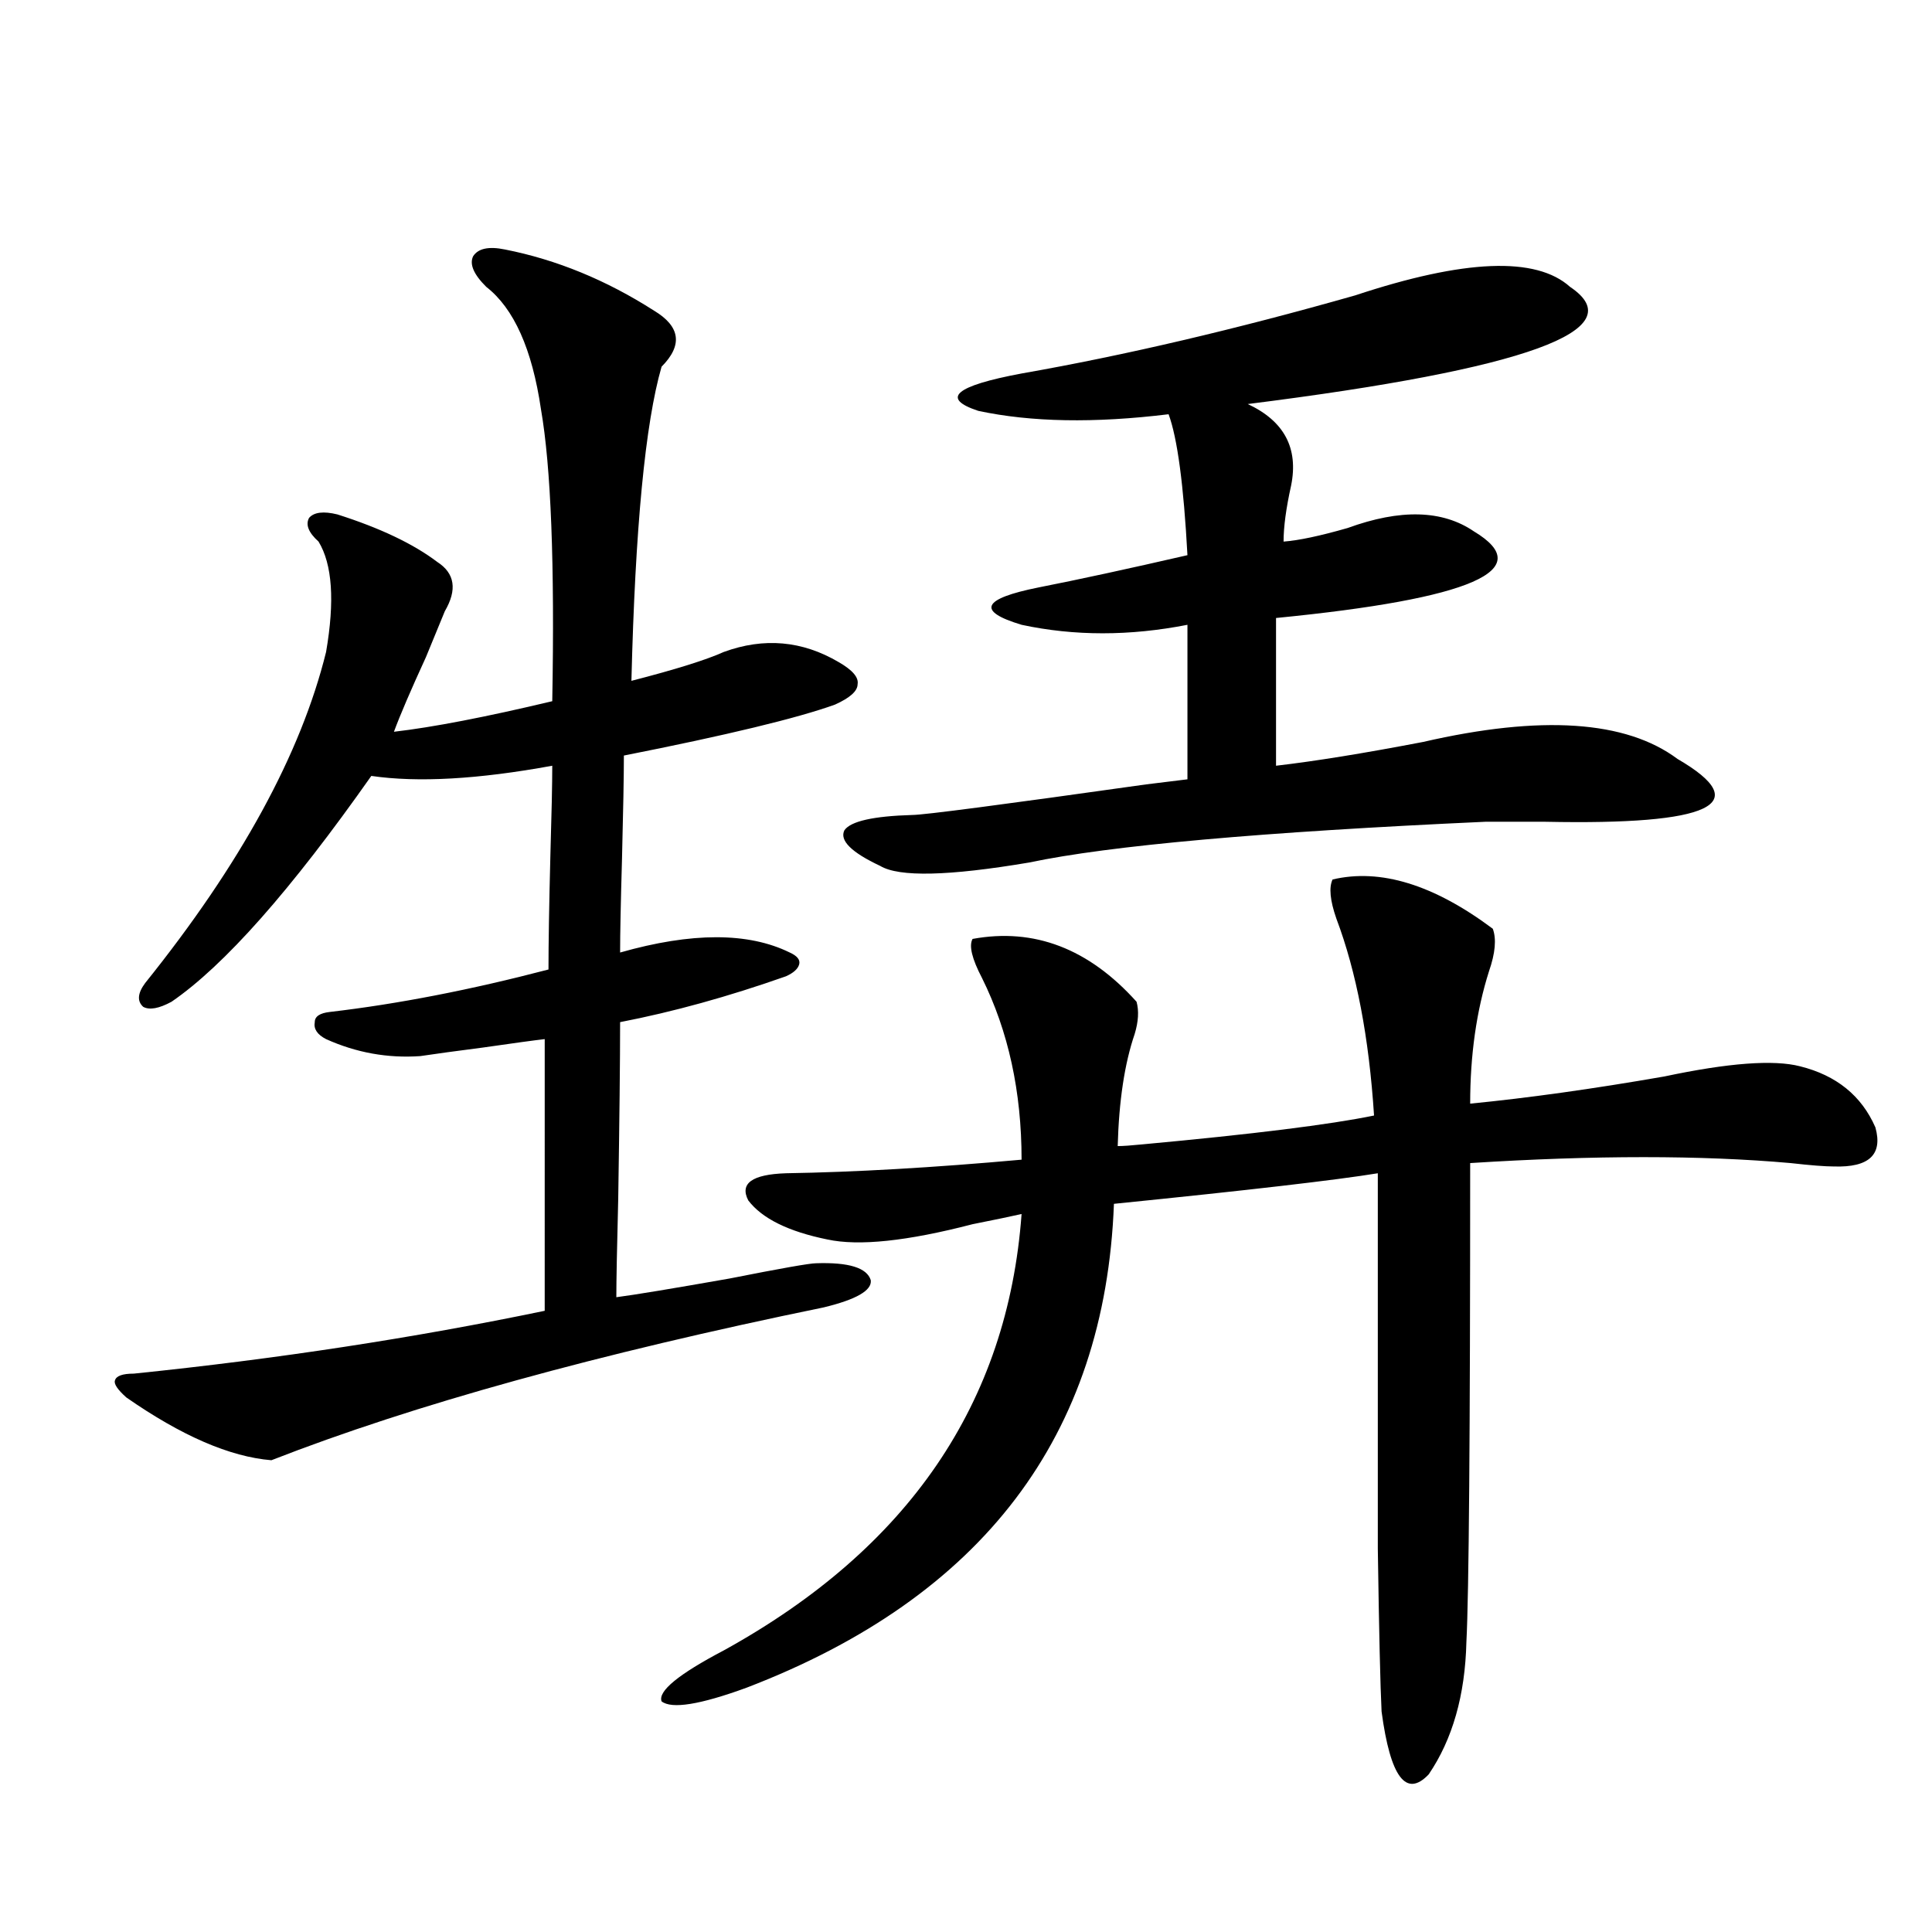
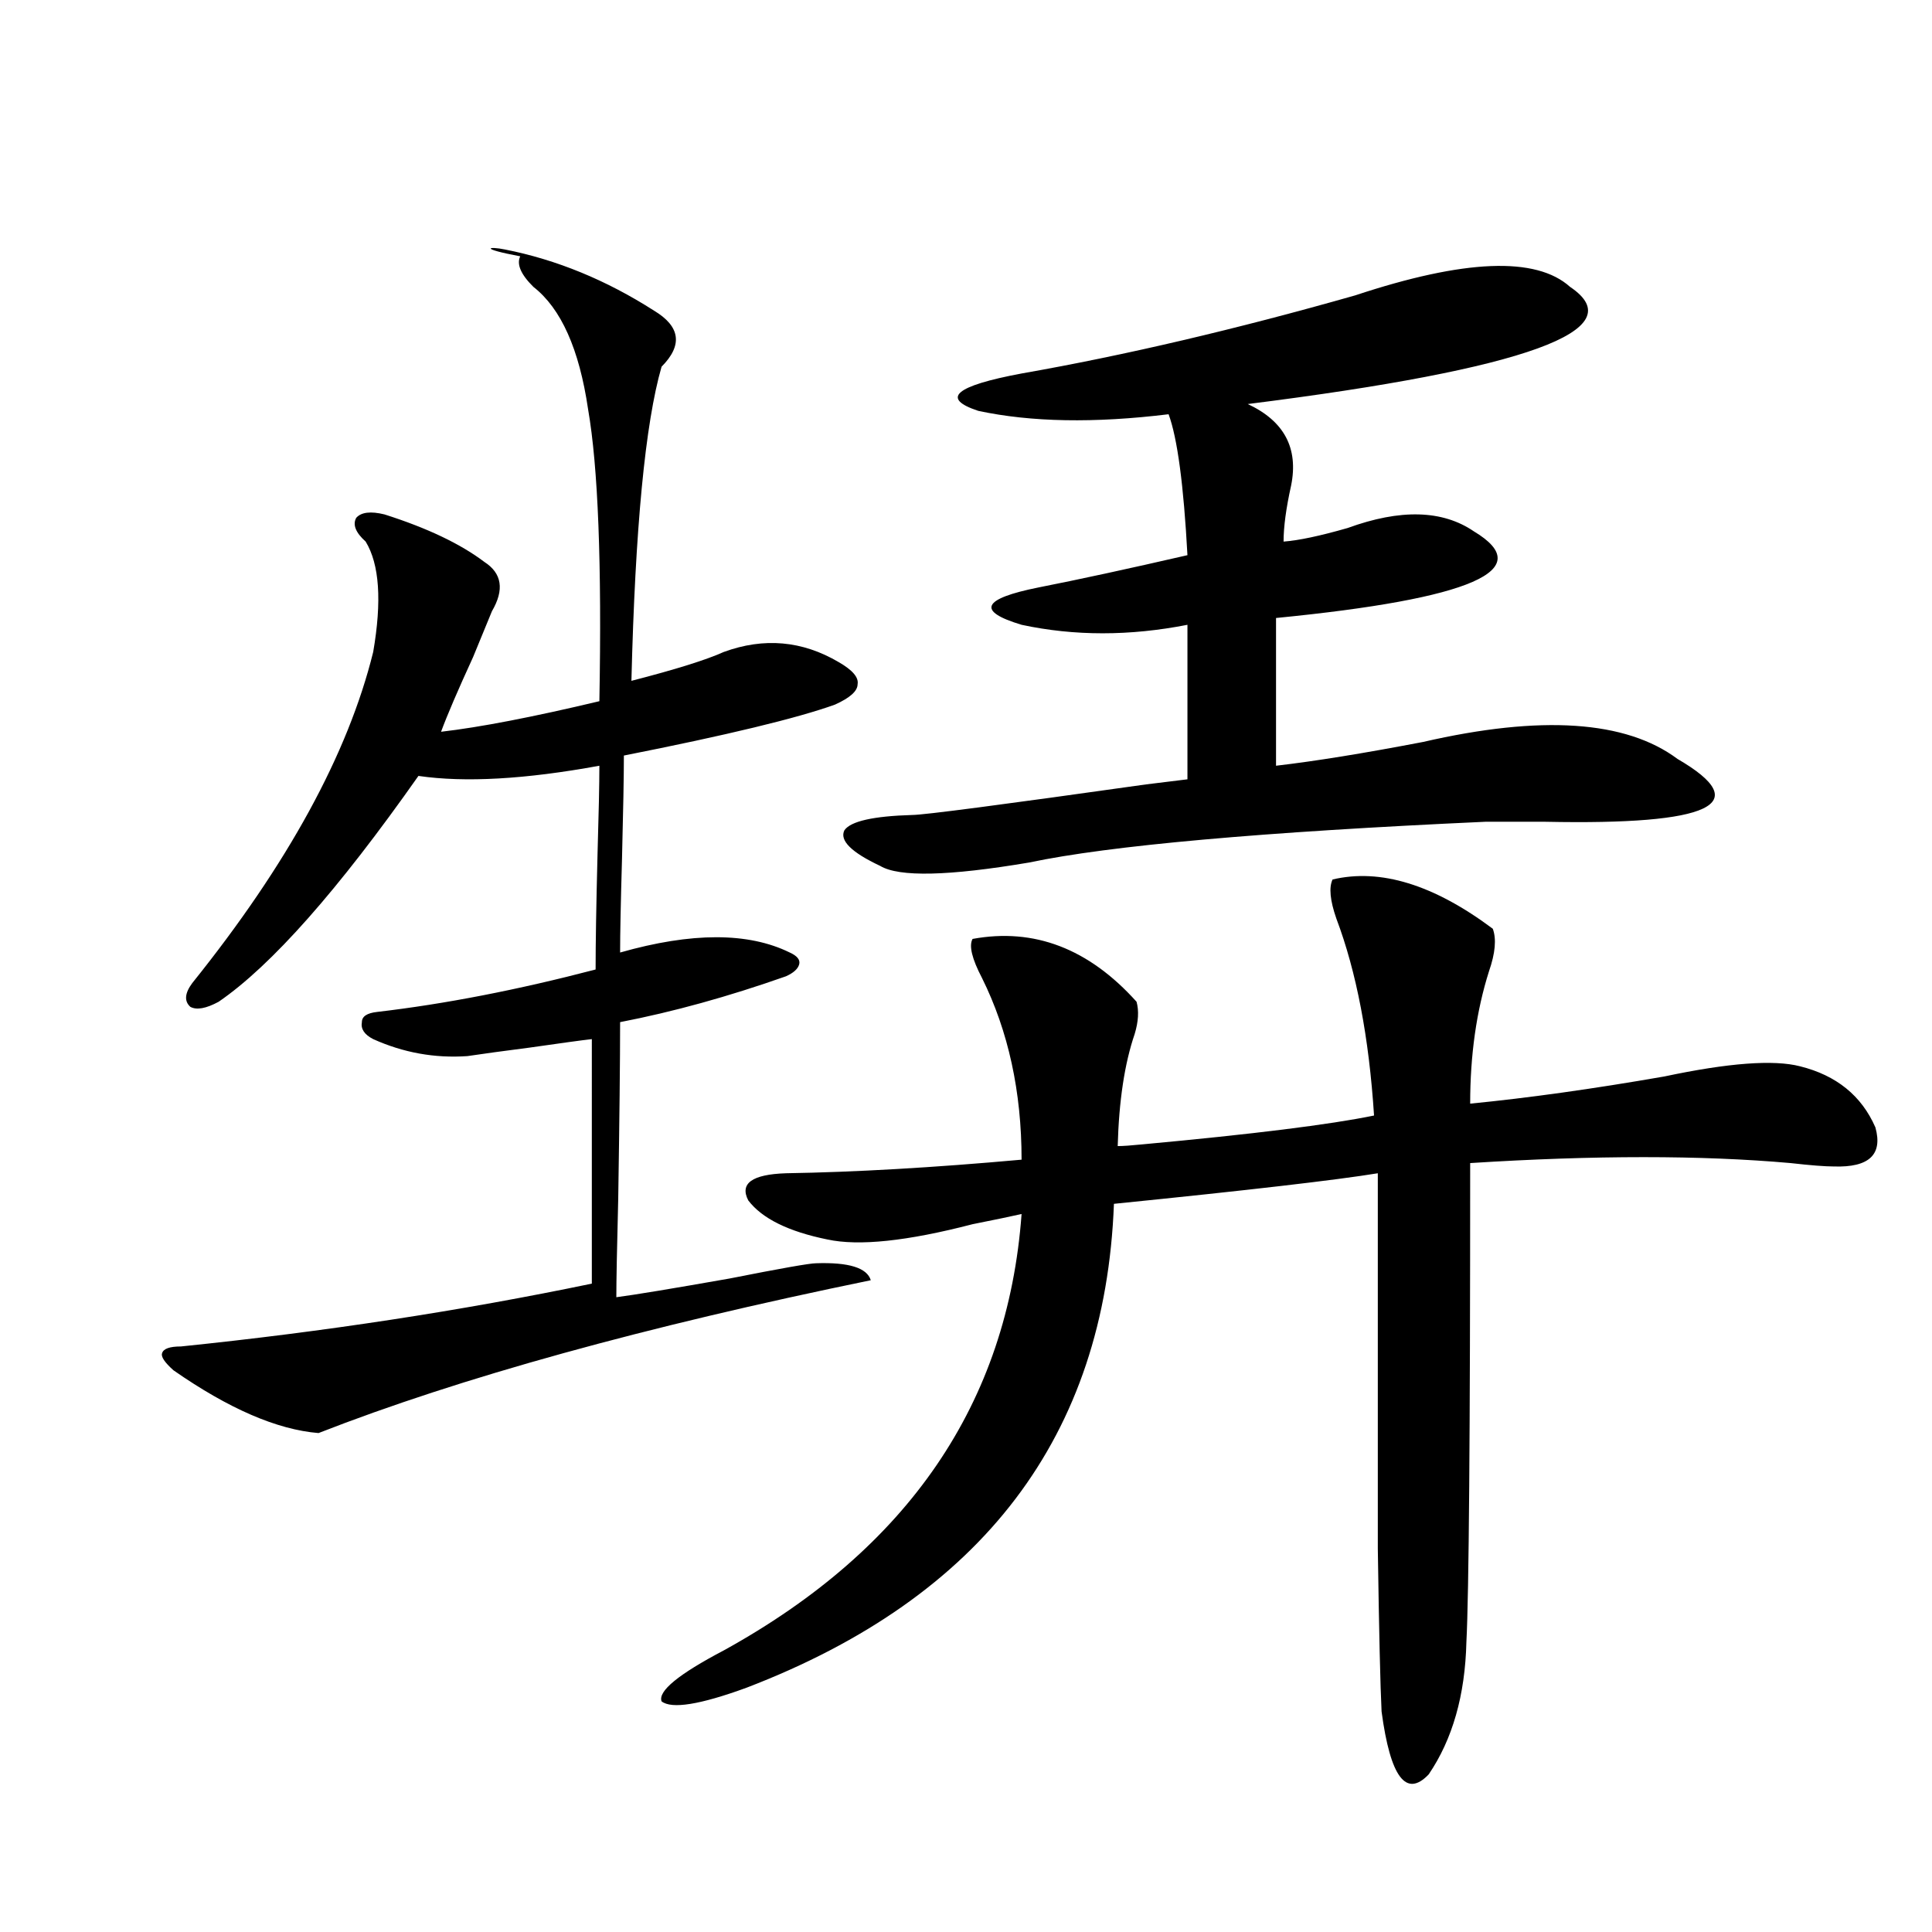
<svg xmlns="http://www.w3.org/2000/svg" version="1.1" id="图层_1" x="0px" y="0px" width="1000px" height="1000px" viewBox="0 0 1000 1000" enable-background="new 0 0 1000 1000" xml:space="preserve">
-   <path d="M261.458,129.152c26.661,5.273,52.346,15.82,77.071,31.641c13.658,8.213,14.954,17.881,3.902,29.004  c-8.46,29.307-13.658,83.496-15.609,162.598c22.759-5.85,38.688-10.835,47.804-14.941c20.807-7.607,40.639-5.85,59.511,5.273  c7.149,4.106,10.396,7.91,9.756,11.426c0,3.516-3.902,7.031-11.707,10.547c-19.512,7.031-55.944,15.82-109.266,26.367  c0,10.547-0.335,28.428-0.976,53.613c-0.656,22.852-0.976,38.975-0.976,48.34c37.072-10.547,66.34-10.547,87.803,0  c3.902,1.758,5.518,3.818,4.878,6.152c-0.656,2.349-2.927,4.395-6.829,6.152c-29.923,10.547-58.535,18.457-85.852,23.73  c0,19.927-0.335,50.4-0.976,91.406c-0.656,25.791-0.976,42.778-0.976,50.977c9.1-1.167,28.612-4.395,58.535-9.668  c26.661-5.273,41.615-7.91,44.877-7.91c16.905-0.576,26.341,2.349,28.292,8.789c0.64,5.273-7.485,9.971-24.39,14.063  c-117.07,24.033-212.358,50.4-285.847,79.102c-21.463-1.758-46.508-12.593-75.12-32.52c-4.558-4.092-6.509-7.031-5.854-8.789  c0.64-2.334,3.902-3.516,9.756-3.516c74.145-7.607,145.027-18.457,212.678-32.52V537.844c-5.213,0.591-15.945,2.061-32.194,4.395  c-13.658,1.758-24.39,3.228-32.194,4.395c-16.92,1.182-33.17-1.758-48.779-8.789c-4.558-2.334-6.509-5.273-5.854-8.789  c0-2.925,2.591-4.683,7.805-5.273c35.121-4.092,72.833-11.426,113.168-21.973c0-13.472,0.32-33.096,0.976-58.887  c0.64-21.67,0.976-37.202,0.976-46.582c-38.383,7.031-69.602,8.789-93.656,5.273c-41.63,59.189-76.096,98.149-103.412,116.895  c-6.509,3.516-11.387,4.395-14.634,2.637c-3.262-2.925-2.927-7.031,0.976-12.305c49.419-61.523,80.638-118.652,93.656-171.387  c4.542-26.367,3.247-45.4-3.902-57.129c-5.213-4.683-6.829-8.789-4.878-12.305c2.591-2.925,7.469-3.516,14.634-1.758  c22.103,7.031,39.344,15.244,51.706,24.609c9.1,5.864,10.396,14.365,3.902,25.488c-1.951,4.697-5.213,12.607-9.756,23.73  c-7.805,17.002-13.338,29.883-16.585,38.672c20.152-2.334,47.468-7.607,81.949-15.82c1.296-70.889-0.656-121.289-5.854-151.172  c-4.558-31.05-13.994-52.144-28.292-63.281c-6.509-6.44-8.78-11.714-6.829-15.82C247.464,128.576,252.997,127.395,261.458,129.152z   M772.665,480.715c1.951,5.273,1.296,12.607-1.951,21.973c-6.509,20.518-9.756,43.369-9.756,68.555  c29.908-2.925,63.413-7.607,100.485-14.063c33.17-7.031,56.584-8.789,70.242-5.273c18.856,4.697,31.859,15.244,39.023,31.641  c3.902,14.063-3.262,20.806-21.463,20.215c-4.558,0-12.042-0.576-22.438-1.758c-46.188-4.092-101.461-4.092-165.85,0  c0,140.625-0.656,223.242-1.951,247.852c-0.656,27.535-7.164,50.387-19.512,68.555c-11.707,12.305-19.847,1.456-24.39-32.52  c-0.656-12.895-1.311-41.02-1.951-84.375c0-21.67,0-47.749,0-78.223c0-26.367,0-65.039,0-116.016  c-21.463,3.516-66.995,8.789-136.582,15.82c-4.558,120.122-67.971,203.618-190.239,250.488c-24.07,8.789-38.703,11.124-43.901,7.031  c-1.951-5.273,8.78-14.063,32.194-26.367c95.607-52.734,146.978-128.018,154.143-225.879c-5.213,1.182-13.658,2.939-25.365,5.273  c-33.825,8.789-58.871,11.426-75.12,7.91c-20.167-4.092-33.825-10.835-40.975-20.215c-4.558-8.789,1.951-13.472,19.512-14.063  c35.761-0.576,76.416-2.925,121.948-7.031c0-35.156-6.829-66.494-20.487-94.043c-5.213-9.956-6.829-16.699-4.878-20.215  c31.859-5.85,60.151,4.985,84.876,32.52c1.296,4.697,0.976,10.259-0.976,16.699c-5.213,15.244-8.14,34.58-8.78,58.008  c2.592,0,6.829-0.288,12.683-0.879c57.224-5.273,97.223-10.244,119.997-14.941c-2.607-40.43-9.115-74.404-19.512-101.953  c-3.262-9.365-3.902-16.108-1.951-20.215C714.449,449.377,742.086,457.863,772.665,480.715z M812.664,148.488  c33.17,22.275-22.438,42.49-166.825,60.645c18.856,8.789,26.341,22.852,22.438,42.188c-2.607,11.729-3.902,21.396-3.902,29.004  c7.805-0.576,18.856-2.925,33.17-7.031c27.316-9.956,49.099-9.365,65.364,1.758c33.17,19.927-0.976,34.868-102.437,44.824v76.465  c20.152-2.334,45.517-6.44,76.096-12.305c61.127-14.063,105.028-11.123,131.704,8.789c40.319,23.442,17.561,34.277-68.291,32.52  c-14.314,0-24.725,0-31.219,0c-115.775,5.273-194.477,12.305-236.092,21.094c-41.63,7.031-67.315,7.622-77.071,1.758  c-14.969-7.031-21.143-13.184-18.536-18.457c3.247-4.683,14.954-7.319,35.121-7.91c5.854,0,46.173-5.273,120.973-15.82  c9.756-1.167,16.905-2.046,21.463-2.637v-79.98c-29.923,5.864-58.535,5.864-85.852,0c-23.414-7.031-20.487-13.472,8.78-19.336  c20.807-4.092,46.493-9.668,77.071-16.699c-1.951-36.323-5.213-60.645-9.756-72.949c-38.383,4.697-71.218,4.106-98.534-1.758  c-19.512-6.44-12.042-12.881,22.438-19.336c53.322-9.365,110.882-22.852,172.679-40.43  C758.031,134.138,795.103,132.668,812.664,148.488z" />
+   <path d="M261.458,129.152c26.661,5.273,52.346,15.82,77.071,31.641c13.658,8.213,14.954,17.881,3.902,29.004  c-8.46,29.307-13.658,83.496-15.609,162.598c22.759-5.85,38.688-10.835,47.804-14.941c20.807-7.607,40.639-5.85,59.511,5.273  c7.149,4.106,10.396,7.91,9.756,11.426c0,3.516-3.902,7.031-11.707,10.547c-19.512,7.031-55.944,15.82-109.266,26.367  c0,10.547-0.335,28.428-0.976,53.613c-0.656,22.852-0.976,38.975-0.976,48.34c37.072-10.547,66.34-10.547,87.803,0  c3.902,1.758,5.518,3.818,4.878,6.152c-0.656,2.349-2.927,4.395-6.829,6.152c-29.923,10.547-58.535,18.457-85.852,23.73  c0,19.927-0.335,50.4-0.976,91.406c-0.656,25.791-0.976,42.778-0.976,50.977c9.1-1.167,28.612-4.395,58.535-9.668  c26.661-5.273,41.615-7.91,44.877-7.91c16.905-0.576,26.341,2.349,28.292,8.789c-117.07,24.033-212.358,50.4-285.847,79.102c-21.463-1.758-46.508-12.593-75.12-32.52c-4.558-4.092-6.509-7.031-5.854-8.789  c0.64-2.334,3.902-3.516,9.756-3.516c74.145-7.607,145.027-18.457,212.678-32.52V537.844c-5.213,0.591-15.945,2.061-32.194,4.395  c-13.658,1.758-24.39,3.228-32.194,4.395c-16.92,1.182-33.17-1.758-48.779-8.789c-4.558-2.334-6.509-5.273-5.854-8.789  c0-2.925,2.591-4.683,7.805-5.273c35.121-4.092,72.833-11.426,113.168-21.973c0-13.472,0.32-33.096,0.976-58.887  c0.64-21.67,0.976-37.202,0.976-46.582c-38.383,7.031-69.602,8.789-93.656,5.273c-41.63,59.189-76.096,98.149-103.412,116.895  c-6.509,3.516-11.387,4.395-14.634,2.637c-3.262-2.925-2.927-7.031,0.976-12.305c49.419-61.523,80.638-118.652,93.656-171.387  c4.542-26.367,3.247-45.4-3.902-57.129c-5.213-4.683-6.829-8.789-4.878-12.305c2.591-2.925,7.469-3.516,14.634-1.758  c22.103,7.031,39.344,15.244,51.706,24.609c9.1,5.864,10.396,14.365,3.902,25.488c-1.951,4.697-5.213,12.607-9.756,23.73  c-7.805,17.002-13.338,29.883-16.585,38.672c20.152-2.334,47.468-7.607,81.949-15.82c1.296-70.889-0.656-121.289-5.854-151.172  c-4.558-31.05-13.994-52.144-28.292-63.281c-6.509-6.44-8.78-11.714-6.829-15.82C247.464,128.576,252.997,127.395,261.458,129.152z   M772.665,480.715c1.951,5.273,1.296,12.607-1.951,21.973c-6.509,20.518-9.756,43.369-9.756,68.555  c29.908-2.925,63.413-7.607,100.485-14.063c33.17-7.031,56.584-8.789,70.242-5.273c18.856,4.697,31.859,15.244,39.023,31.641  c3.902,14.063-3.262,20.806-21.463,20.215c-4.558,0-12.042-0.576-22.438-1.758c-46.188-4.092-101.461-4.092-165.85,0  c0,140.625-0.656,223.242-1.951,247.852c-0.656,27.535-7.164,50.387-19.512,68.555c-11.707,12.305-19.847,1.456-24.39-32.52  c-0.656-12.895-1.311-41.02-1.951-84.375c0-21.67,0-47.749,0-78.223c0-26.367,0-65.039,0-116.016  c-21.463,3.516-66.995,8.789-136.582,15.82c-4.558,120.122-67.971,203.618-190.239,250.488c-24.07,8.789-38.703,11.124-43.901,7.031  c-1.951-5.273,8.78-14.063,32.194-26.367c95.607-52.734,146.978-128.018,154.143-225.879c-5.213,1.182-13.658,2.939-25.365,5.273  c-33.825,8.789-58.871,11.426-75.12,7.91c-20.167-4.092-33.825-10.835-40.975-20.215c-4.558-8.789,1.951-13.472,19.512-14.063  c35.761-0.576,76.416-2.925,121.948-7.031c0-35.156-6.829-66.494-20.487-94.043c-5.213-9.956-6.829-16.699-4.878-20.215  c31.859-5.85,60.151,4.985,84.876,32.52c1.296,4.697,0.976,10.259-0.976,16.699c-5.213,15.244-8.14,34.58-8.78,58.008  c2.592,0,6.829-0.288,12.683-0.879c57.224-5.273,97.223-10.244,119.997-14.941c-2.607-40.43-9.115-74.404-19.512-101.953  c-3.262-9.365-3.902-16.108-1.951-20.215C714.449,449.377,742.086,457.863,772.665,480.715z M812.664,148.488  c33.17,22.275-22.438,42.49-166.825,60.645c18.856,8.789,26.341,22.852,22.438,42.188c-2.607,11.729-3.902,21.396-3.902,29.004  c7.805-0.576,18.856-2.925,33.17-7.031c27.316-9.956,49.099-9.365,65.364,1.758c33.17,19.927-0.976,34.868-102.437,44.824v76.465  c20.152-2.334,45.517-6.44,76.096-12.305c61.127-14.063,105.028-11.123,131.704,8.789c40.319,23.442,17.561,34.277-68.291,32.52  c-14.314,0-24.725,0-31.219,0c-115.775,5.273-194.477,12.305-236.092,21.094c-41.63,7.031-67.315,7.622-77.071,1.758  c-14.969-7.031-21.143-13.184-18.536-18.457c3.247-4.683,14.954-7.319,35.121-7.91c5.854,0,46.173-5.273,120.973-15.82  c9.756-1.167,16.905-2.046,21.463-2.637v-79.98c-29.923,5.864-58.535,5.864-85.852,0c-23.414-7.031-20.487-13.472,8.78-19.336  c20.807-4.092,46.493-9.668,77.071-16.699c-1.951-36.323-5.213-60.645-9.756-72.949c-38.383,4.697-71.218,4.106-98.534-1.758  c-19.512-6.44-12.042-12.881,22.438-19.336c53.322-9.365,110.882-22.852,172.679-40.43  C758.031,134.138,795.103,132.668,812.664,148.488z" />
</svg>